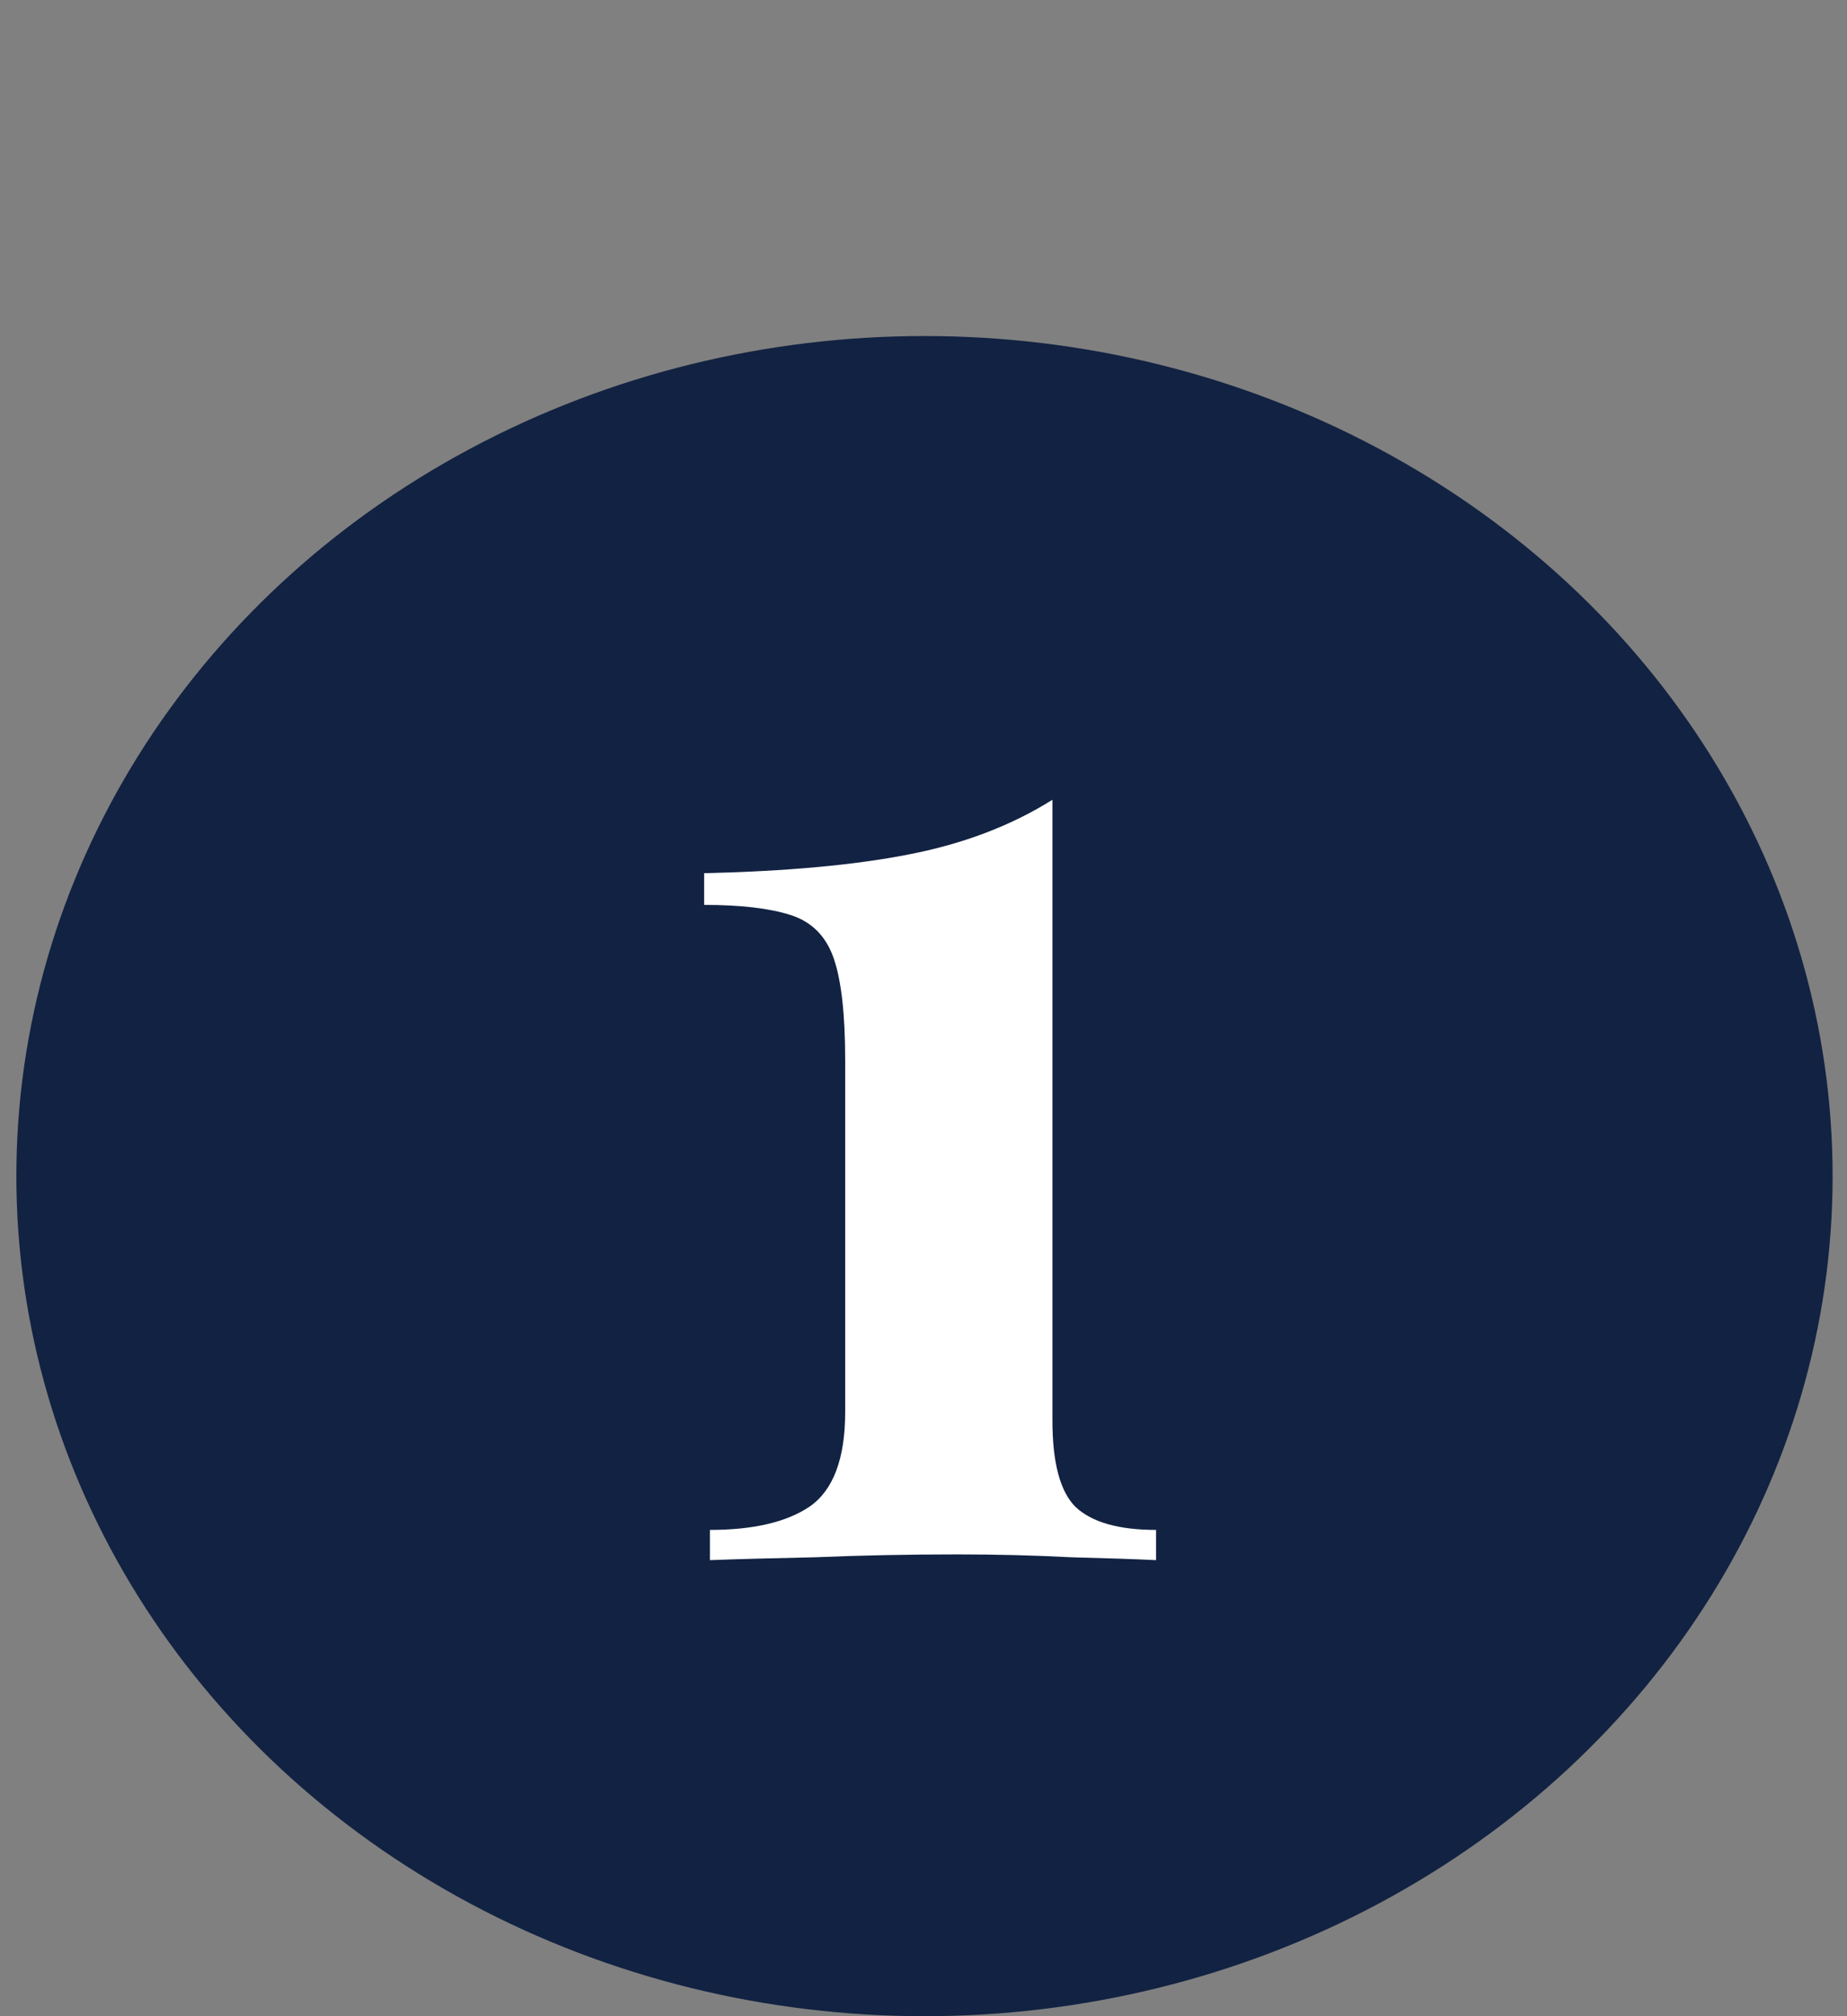
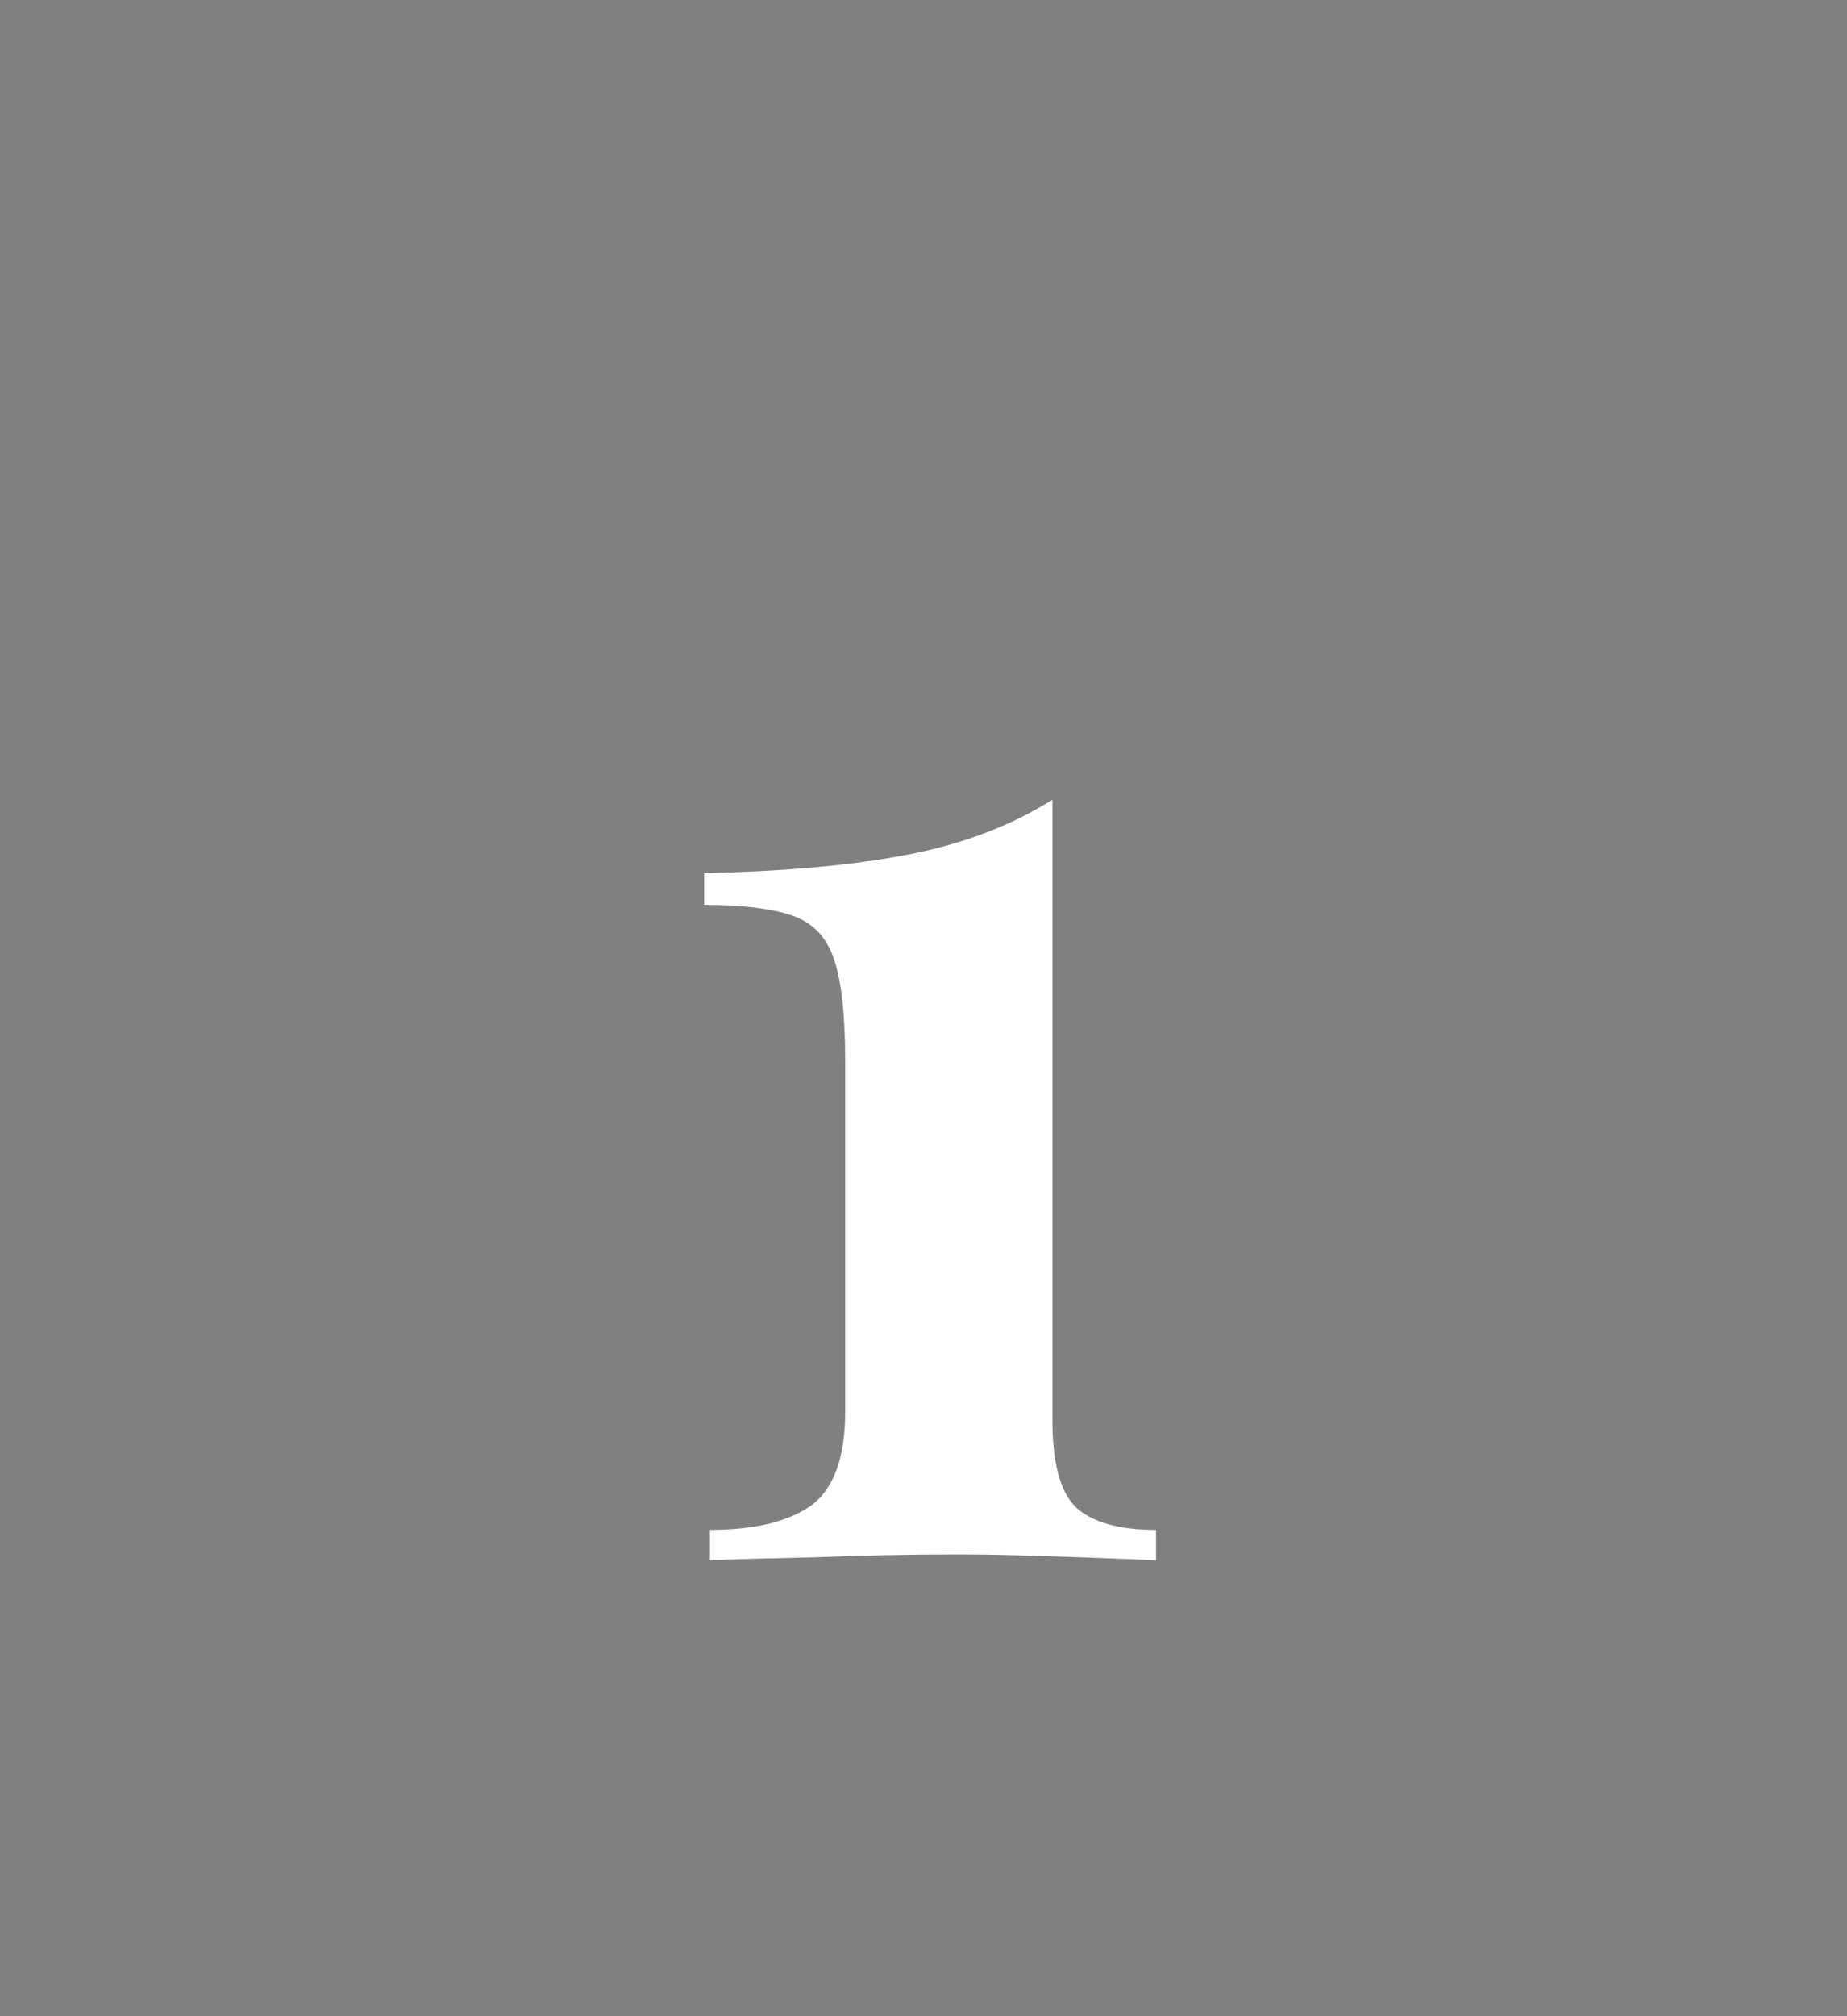
<svg xmlns="http://www.w3.org/2000/svg" width="77" height="84" viewBox="0 0 77 84" fill="none">
  <rect x="0" y="0" width="77" height="84" fill="#808080" stroke="none" />
-   <ellipse cx="38.541" cy="49" rx="37.859" ry="35" fill="#122242" />
-   <path d="M43.875 33.32V59.18C43.875 60.94 44.195 62.14 44.835 62.78C45.515 63.42 46.635 63.74 48.195 63.74V65C47.395 64.96 46.215 64.92 44.655 64.88C43.135 64.8 41.555 64.76 39.915 64.76C37.875 64.76 35.895 64.8 33.975 64.88C32.095 64.92 30.635 64.96 29.595 65V63.74C31.395 63.74 32.775 63.42 33.735 62.78C34.735 62.1 35.235 60.78 35.235 58.82V44.18C35.235 42.26 35.075 40.84 34.755 39.92C34.435 39 33.835 38.4 32.955 38.12C32.075 37.84 30.875 37.7 29.355 37.7V36.38C32.795 36.3 35.635 36.04 37.875 35.6C40.155 35.16 42.155 34.4 43.875 33.32Z" fill="white" />
+   <path d="M43.875 33.32V59.18C43.875 60.94 44.195 62.14 44.835 62.78C45.515 63.42 46.635 63.74 48.195 63.74V65C43.135 64.8 41.555 64.76 39.915 64.76C37.875 64.76 35.895 64.8 33.975 64.88C32.095 64.92 30.635 64.96 29.595 65V63.74C31.395 63.74 32.775 63.42 33.735 62.78C34.735 62.1 35.235 60.78 35.235 58.82V44.18C35.235 42.26 35.075 40.84 34.755 39.92C34.435 39 33.835 38.4 32.955 38.12C32.075 37.84 30.875 37.7 29.355 37.7V36.38C32.795 36.3 35.635 36.04 37.875 35.6C40.155 35.16 42.155 34.4 43.875 33.32Z" fill="white" />
</svg>